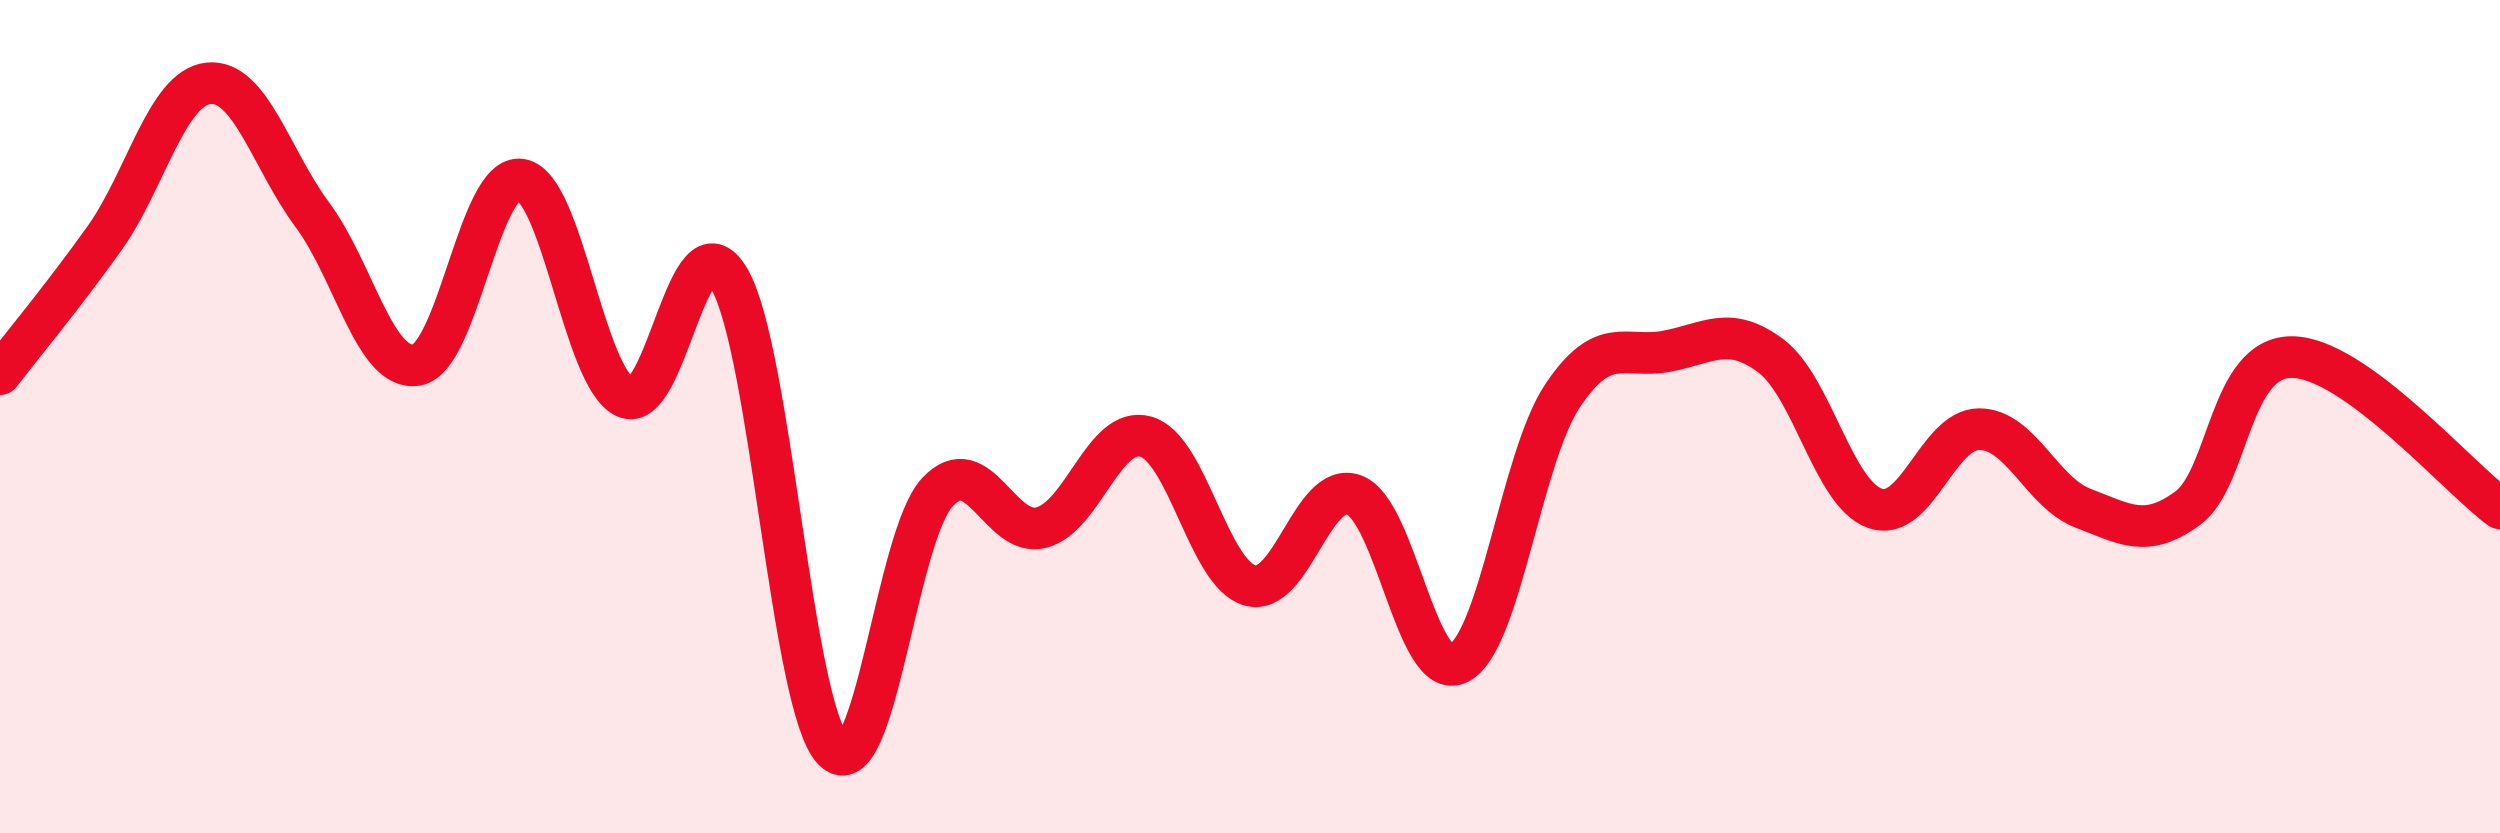
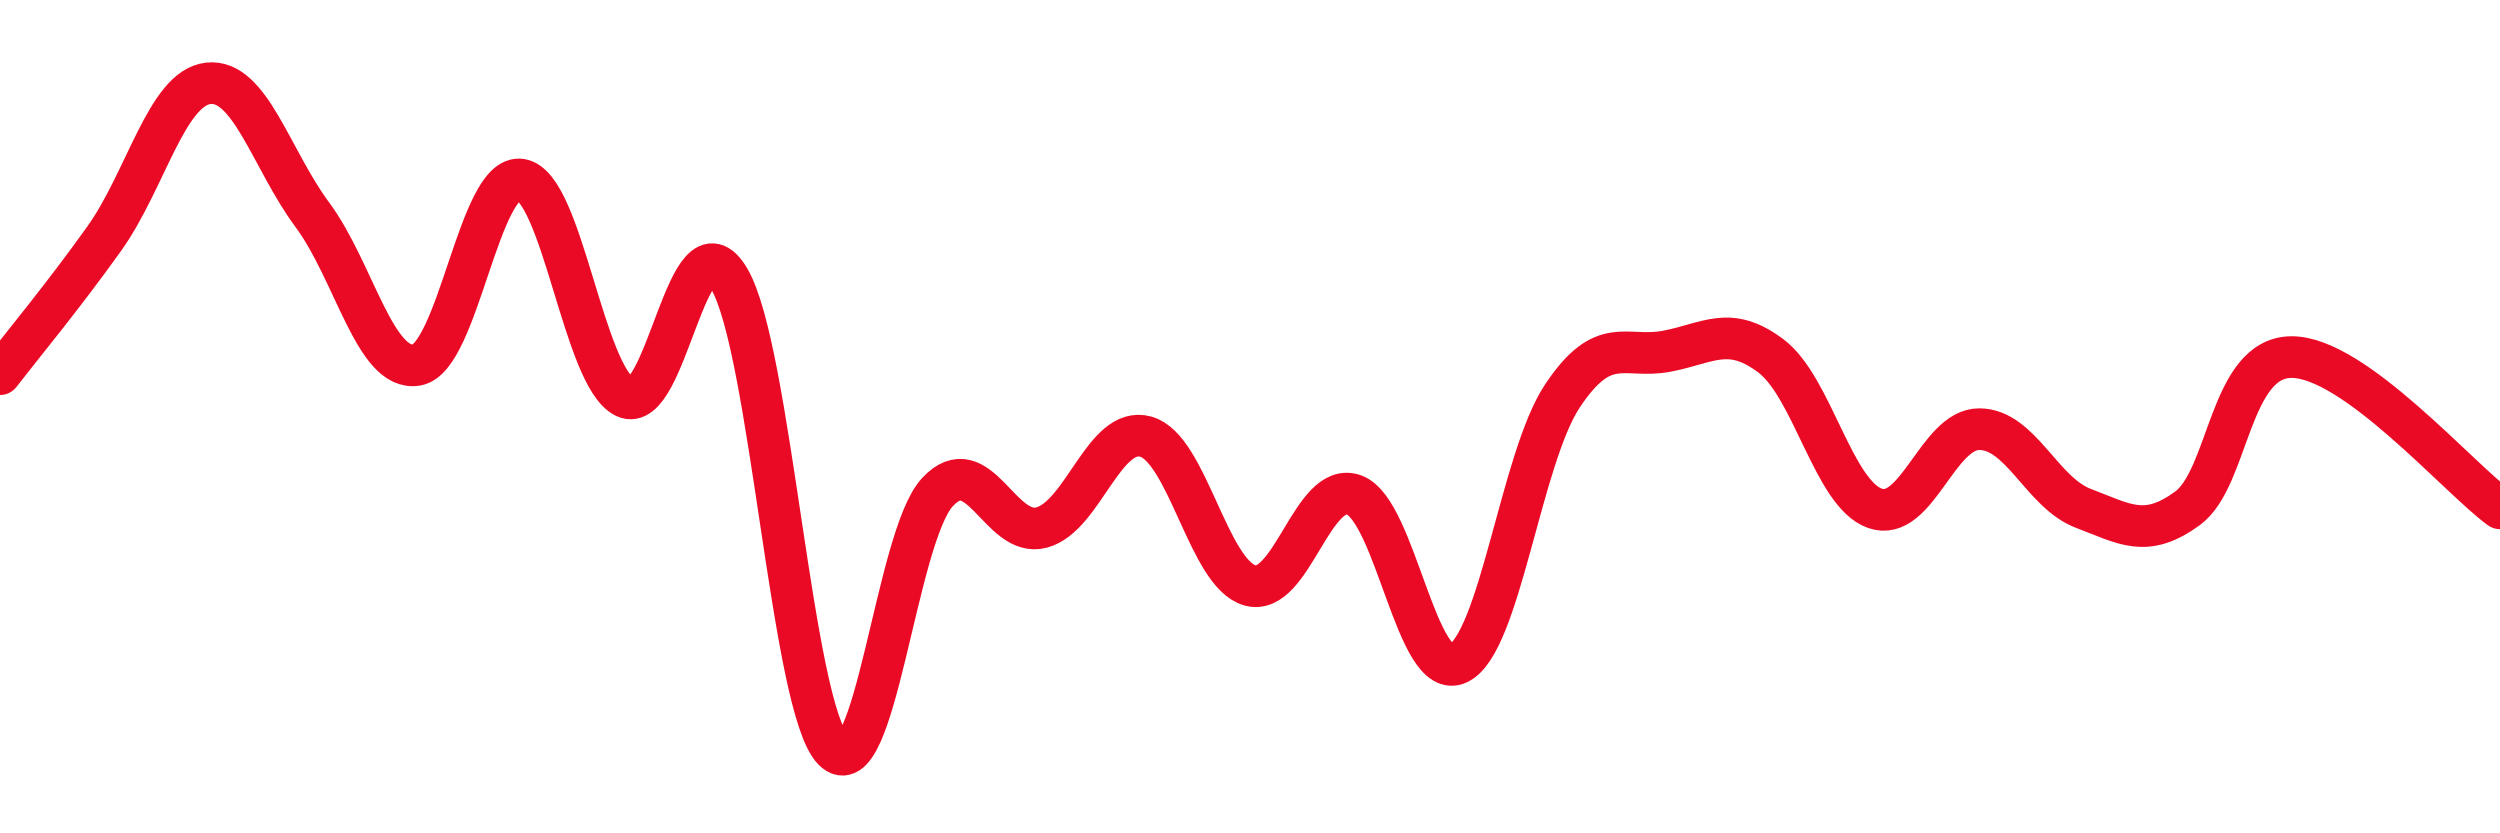
<svg xmlns="http://www.w3.org/2000/svg" width="60" height="20" viewBox="0 0 60 20">
-   <path d="M 0,8.98 C 0.5,8.33 1.5,7.13 2.5,5.73 C 3.5,4.33 4,2.11 5,2 C 6,1.89 6.5,3.81 7.5,5.16 C 8.5,6.51 9,8.93 10,8.76 C 11,8.59 11.5,4.16 12.5,4.31 C 13.5,4.46 14,9.05 15,9.53 C 16,10.01 16.5,5 17.5,6.69 C 18.5,8.38 19,16.98 20,18 C 21,19.02 21.5,12.88 22.5,11.81 C 23.5,10.74 24,12.93 25,12.66 C 26,12.39 26.5,10.2 27.5,10.48 C 28.5,10.76 29,13.77 30,14.05 C 31,14.33 31.5,11.51 32.5,11.88 C 33.5,12.25 34,16.4 35,15.92 C 36,15.44 36.5,11 37.5,9.5 C 38.5,8 39,8.62 40,8.43 C 41,8.24 41.5,7.79 42.5,8.54 C 43.5,9.29 44,11.85 45,12.2 C 46,12.55 46.5,10.3 47.5,10.3 C 48.5,10.3 49,11.82 50,12.2 C 51,12.58 51.5,12.93 52.5,12.2 C 53.5,11.47 53.5,8.57 55,8.57 C 56.5,8.57 59,11.47 60,12.2L60 20L0 20Z" fill="#EB0A25" opacity="0.1" stroke-linecap="round" stroke-linejoin="round" />
  <path d="M 0,8.98 C 0.5,8.33 1.5,7.13 2.5,5.73 C 3.5,4.33 4,2.11 5,2 C 6,1.89 6.5,3.81 7.5,5.16 C 8.5,6.51 9,8.93 10,8.76 C 11,8.59 11.5,4.16 12.5,4.31 C 13.5,4.46 14,9.05 15,9.53 C 16,10.01 16.5,5 17.5,6.69 C 18.5,8.38 19,16.98 20,18 C 21,19.02 21.5,12.88 22.5,11.81 C 23.5,10.74 24,12.93 25,12.66 C 26,12.39 26.5,10.2 27.5,10.48 C 28.5,10.76 29,13.77 30,14.05 C 31,14.33 31.5,11.51 32.5,11.88 C 33.5,12.25 34,16.4 35,15.92 C 36,15.44 36.5,11 37.5,9.5 C 38.5,8 39,8.62 40,8.43 C 41,8.24 41.5,7.79 42.5,8.54 C 43.5,9.29 44,11.85 45,12.2 C 46,12.55 46.5,10.3 47.5,10.3 C 48.5,10.3 49,11.82 50,12.2 C 51,12.58 51.5,12.93 52.5,12.2 C 53.5,11.47 53.5,8.57 55,8.57 C 56.5,8.57 59,11.47 60,12.2" stroke="#EB0A25" stroke-width="1" fill="none" stroke-linecap="round" stroke-linejoin="round" />
</svg>